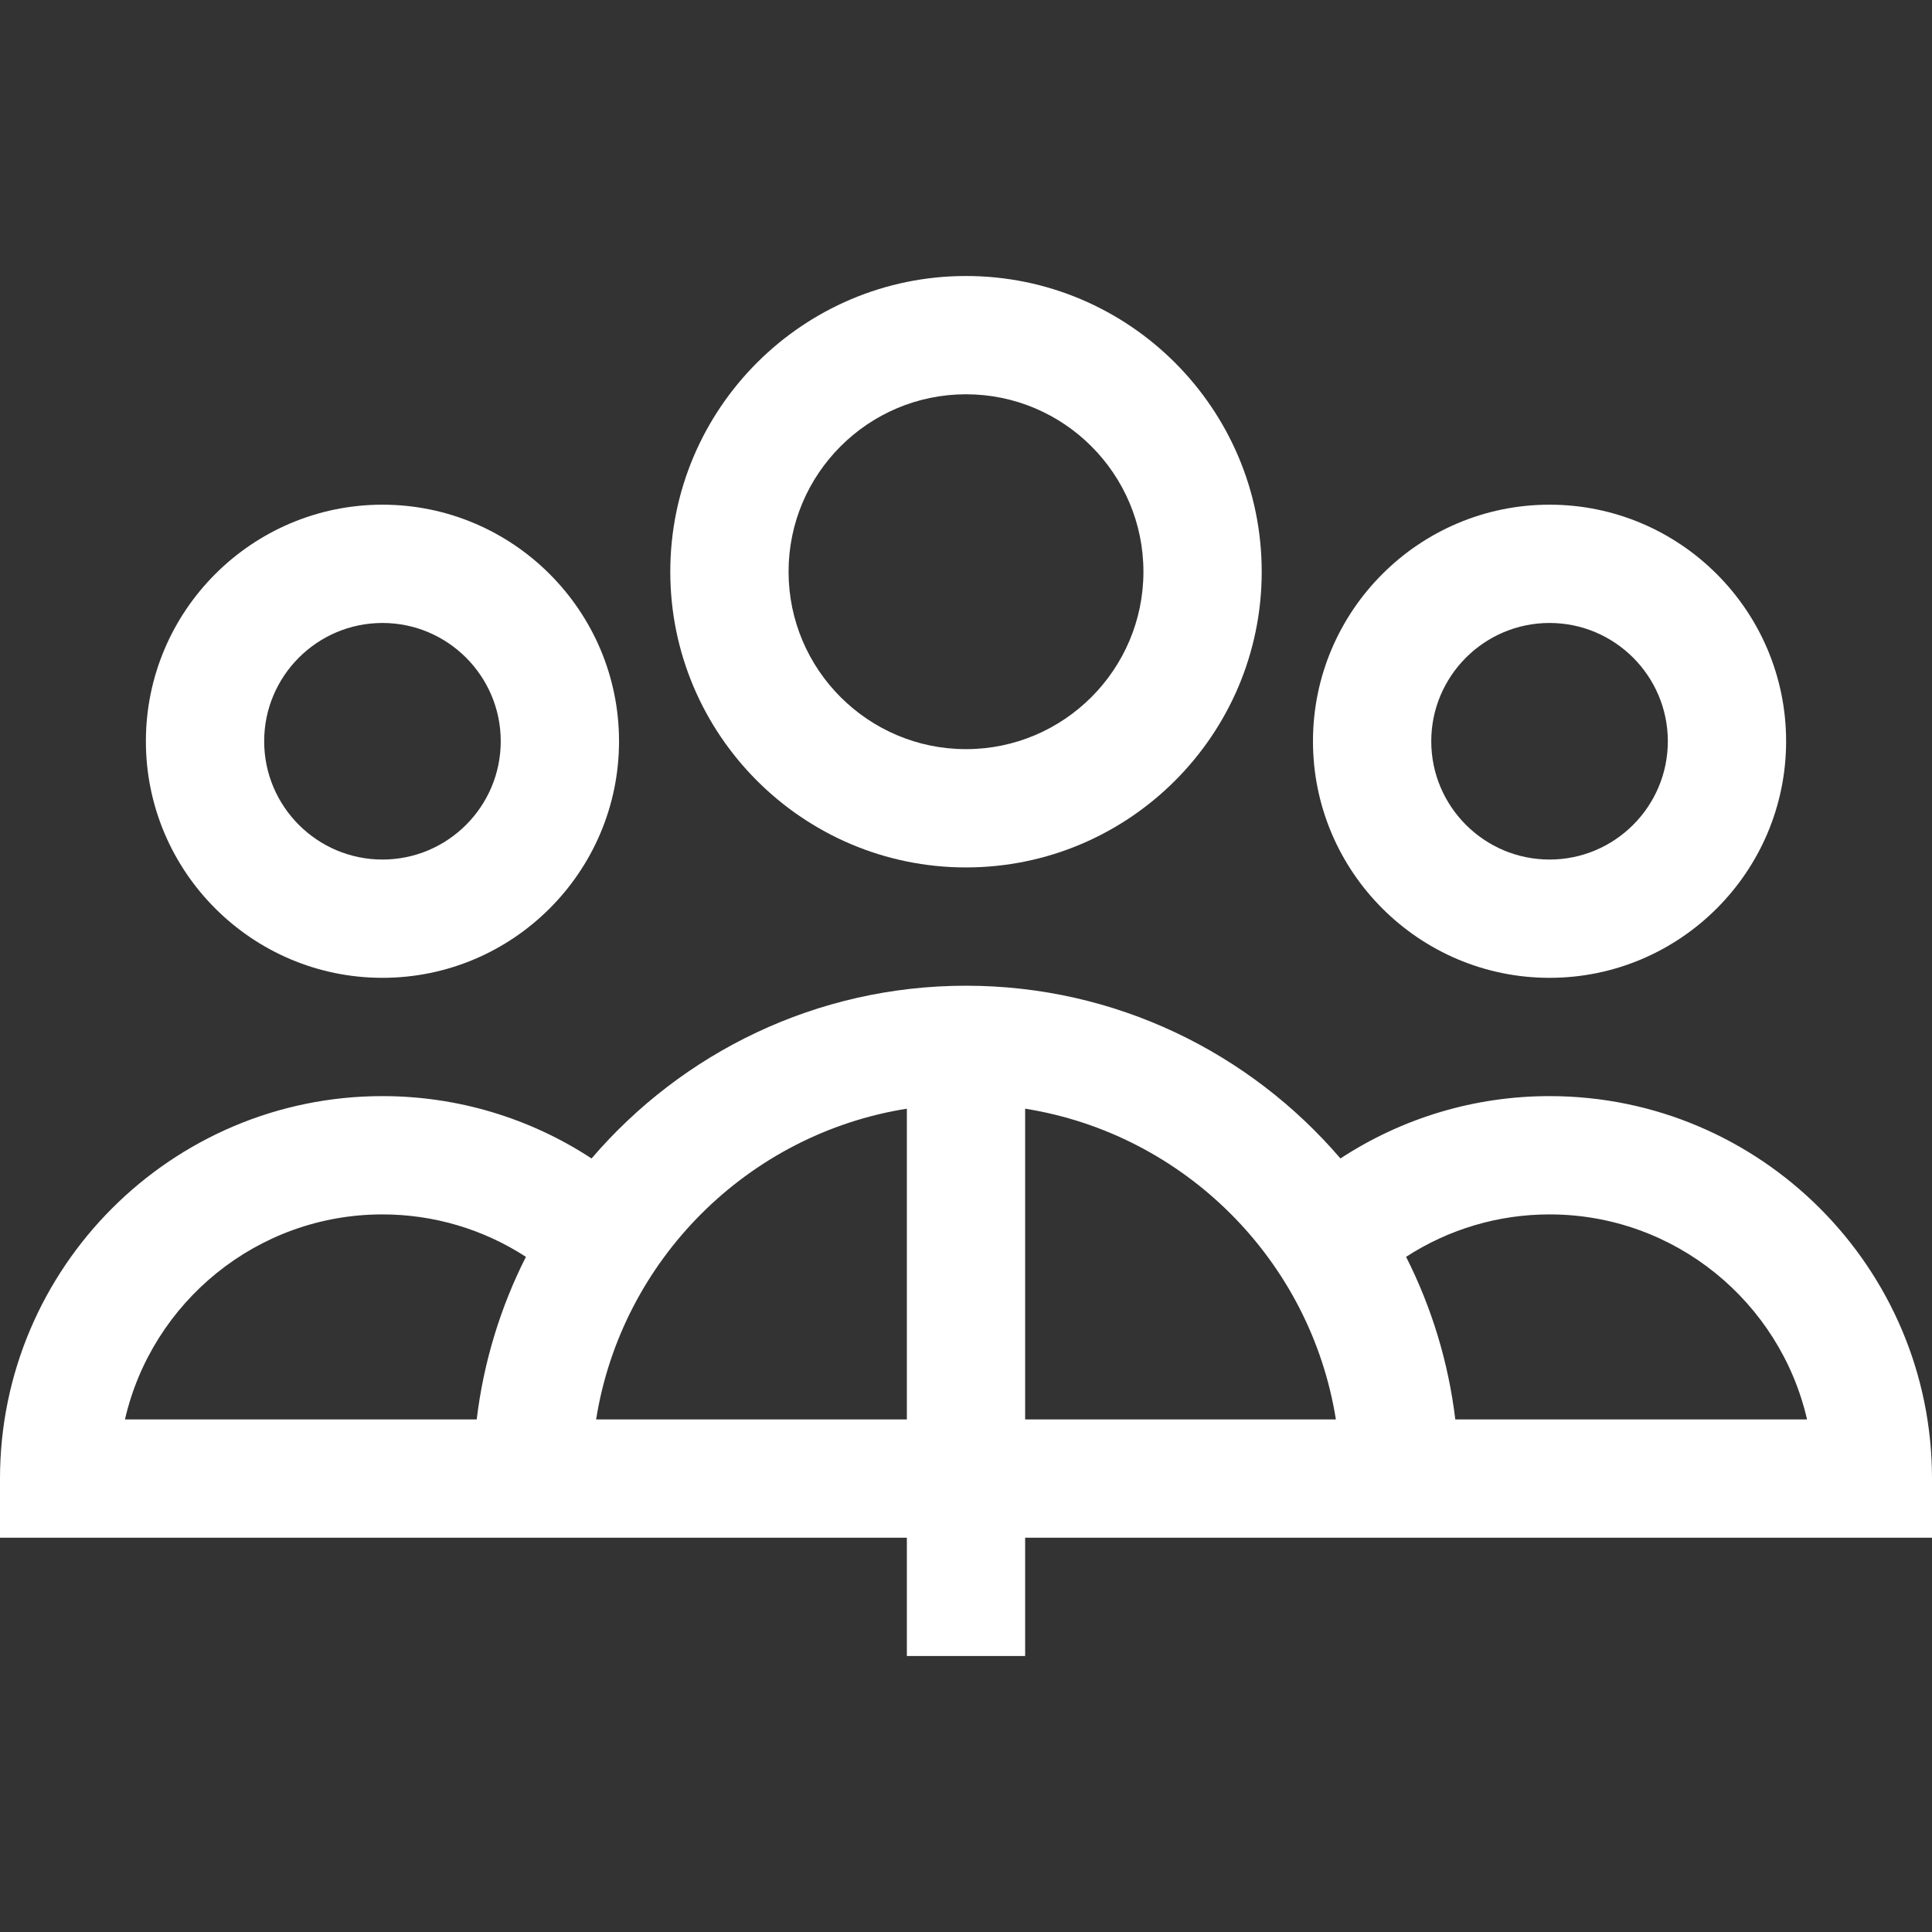
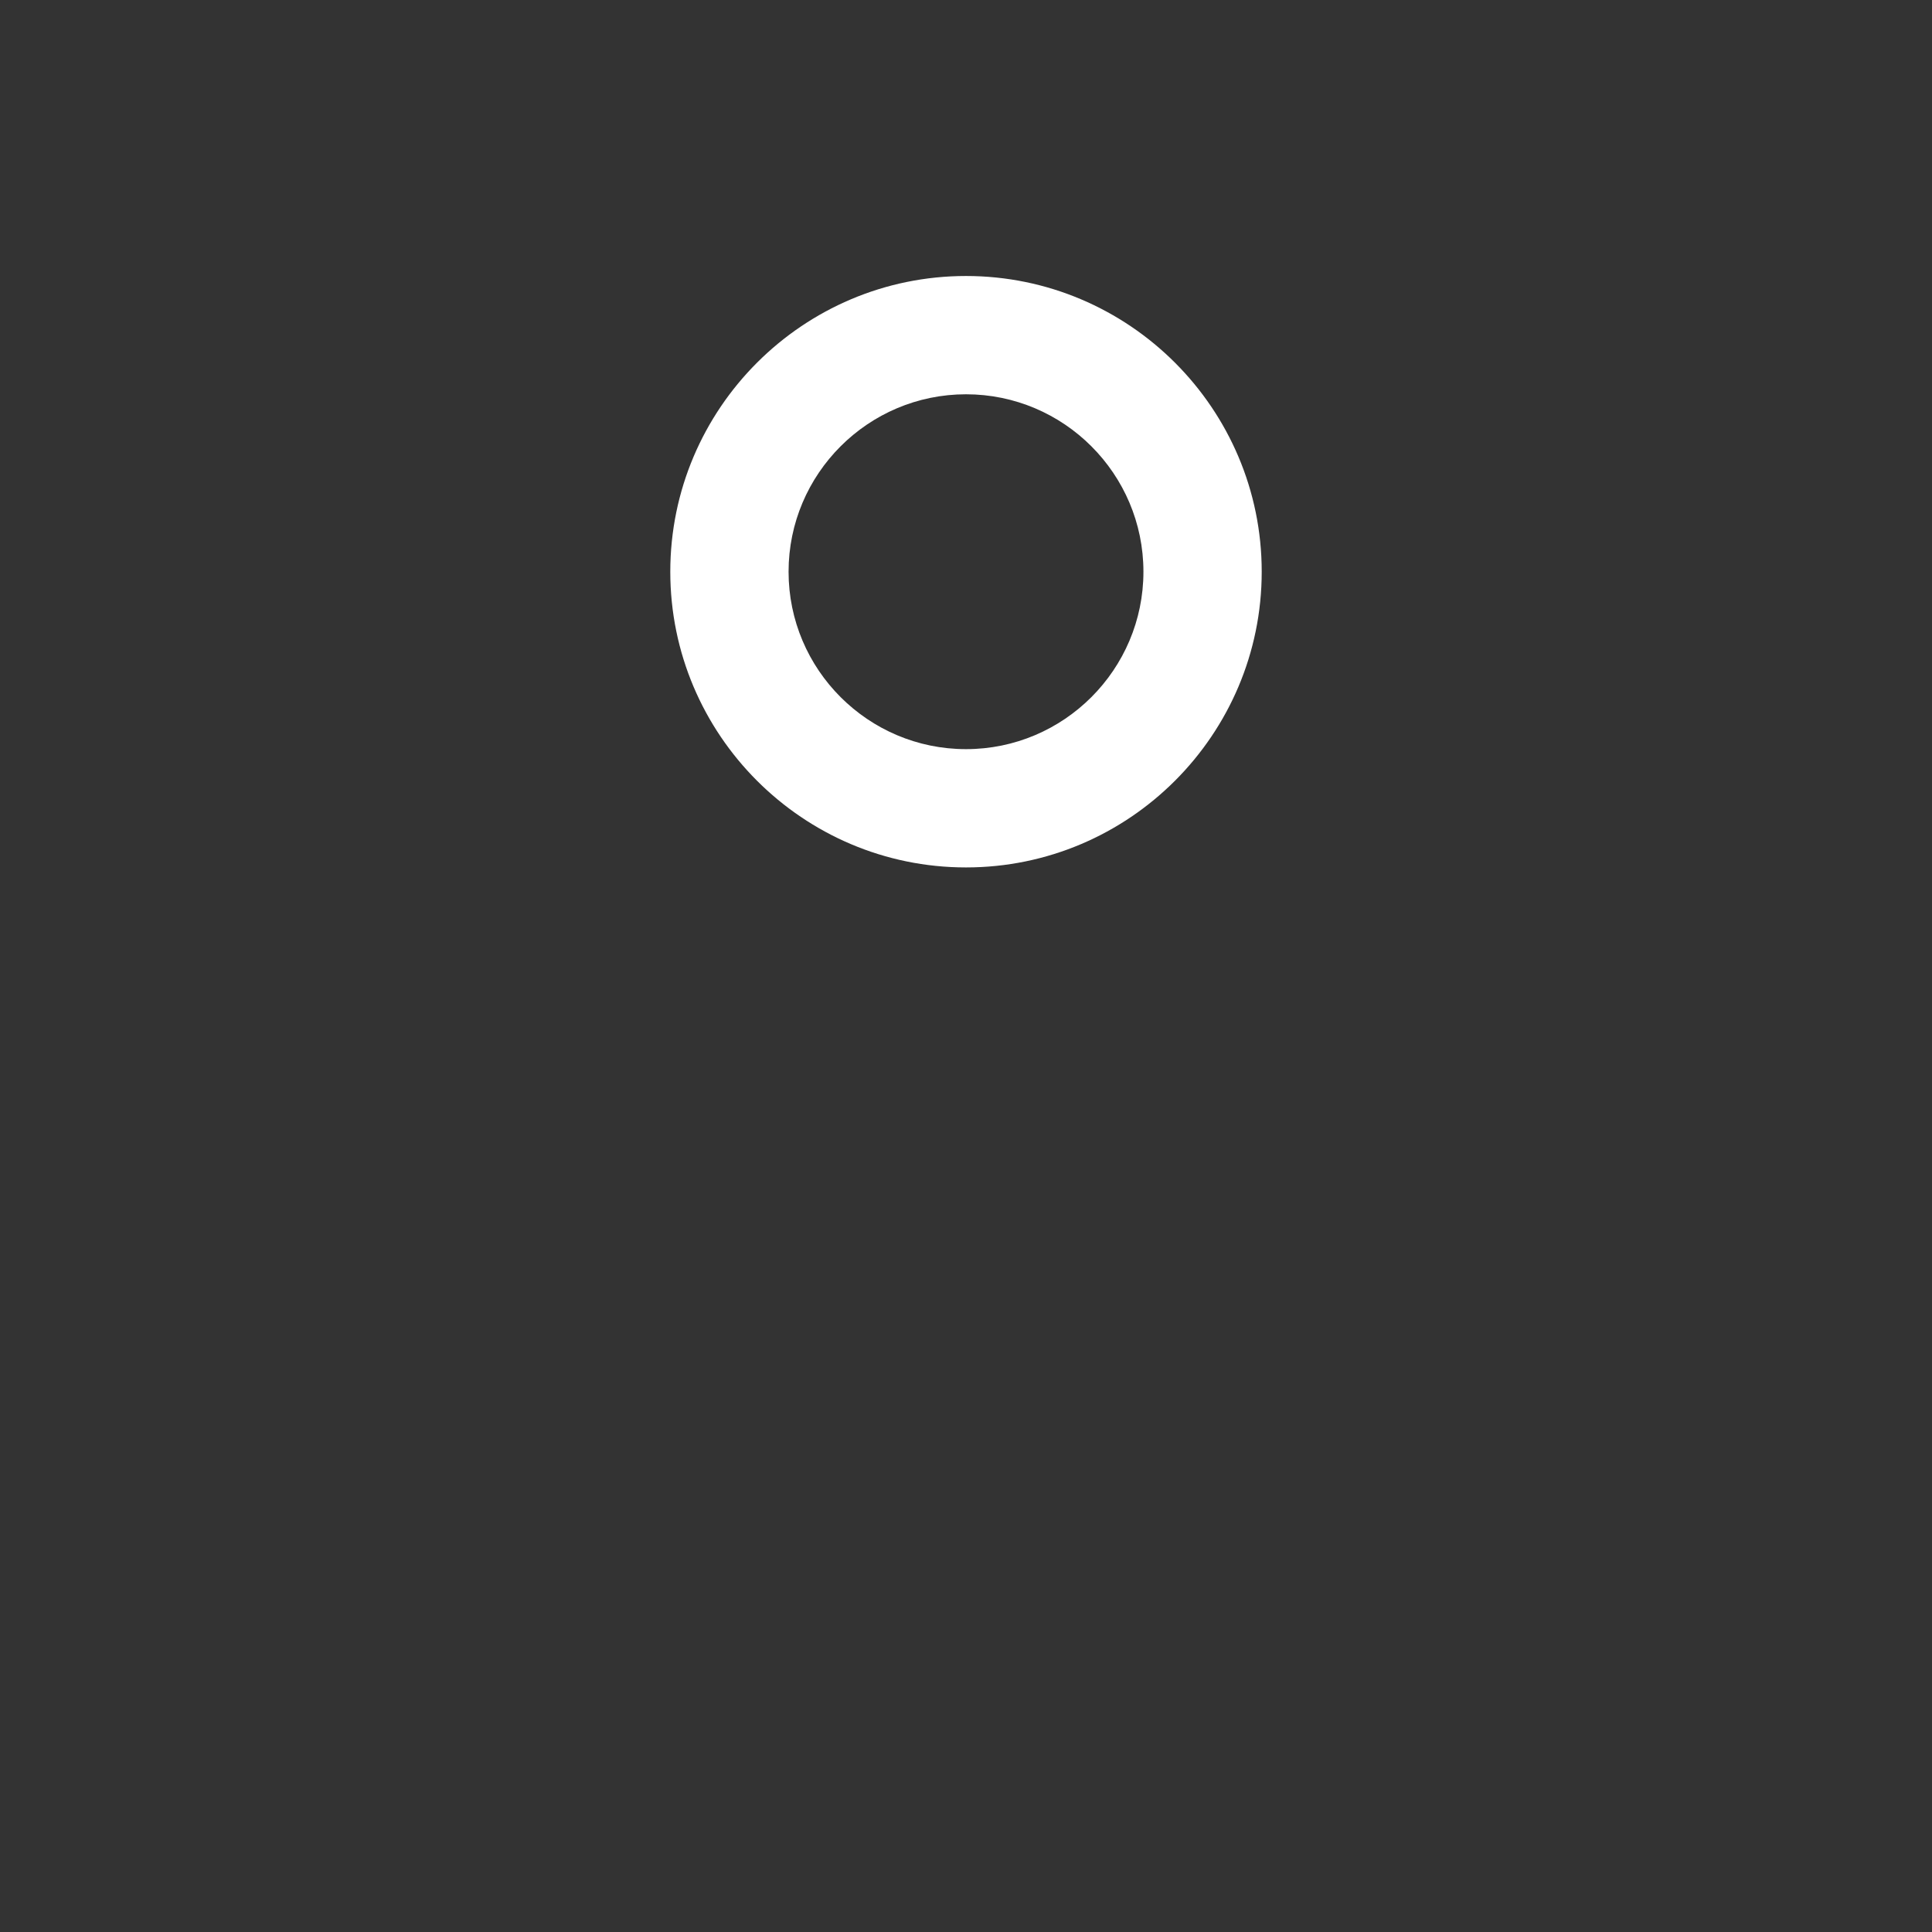
<svg xmlns="http://www.w3.org/2000/svg" version="1.1" id="Layer_1" x="0px" y="0px" viewBox="0 0 490 490" style="enable-background:new 0 0 490 490;" xml:space="preserve">
  <rect x="0" y="0" width="490" height="490" fill="#333333" stroke="none" />
  <g id="XMLID_822_">
    <g>
      <g>
-         <path d="M393,248c33.084,0,60-26.916,60-60s-26.916-60-60-60s-60,26.916-60,60S359.916,248,393,248z M393,158 c16.542,0,30,13.458,30,30s-13.458,30-30,30s-30-13.458-30-30S376.458,158,393,158z" fill="#000000" style="fill: rgb(255, 255, 255);" />
-         <path d="M393,278c-19.024,0-37.362,5.549-53.034,15.814C317.021,267.015,282.962,250,245,250 c-37.962,0-72.021,17.015-94.966,43.814C134.362,283.549,116.024,278,97,278c-53.486,0-97,43.514-97,97v15h230v30h30v-30h230v-15 C490,321.514,446.486,278,393,278z M120.903,360H31.692c6.829-29.747,33.519-52,65.308-52c13.039,0,25.614,3.774,36.386,10.765 C126.978,331.432,122.666,345.329,120.903,360z M230,360h-78.812c6.435-40.393,38.419-72.377,78.812-78.812V360z M260,360 v-78.812c40.393,6.435,72.377,38.418,78.812,78.812H260z M369.097,360c-1.763-14.671-6.075-28.569-12.483-41.235 C367.386,311.774,379.961,308,393,308c31.789,0,58.479,22.253,65.308,52H369.097z" fill="#000000" style="fill: rgb(255, 255, 255);" />
-         <path d="M97,248c33.084,0,60-26.916,60-60s-26.916-60-60-60s-60,26.916-60,60S63.916,248,97,248z M97,158 c16.542,0,30,13.458,30,30s-13.458,30-30,30s-30-13.458-30-30S80.458,158,97,158z" fill="#000000" style="fill: rgb(255, 255, 255);" />
        <path d="M245,220c41.355,0,75-33.645,75-75s-33.645-75-75-75c-41.355,0-75,33.645-75,75S203.645,220,245,220z M245,100 c24.813,0,45,20.187,45,45s-20.187,45-45,45s-45-20.187-45-45S220.187,100,245,100z" fill="#000000" style="fill: rgb(255, 255, 255);" />
      </g>
    </g>
  </g>
</svg>